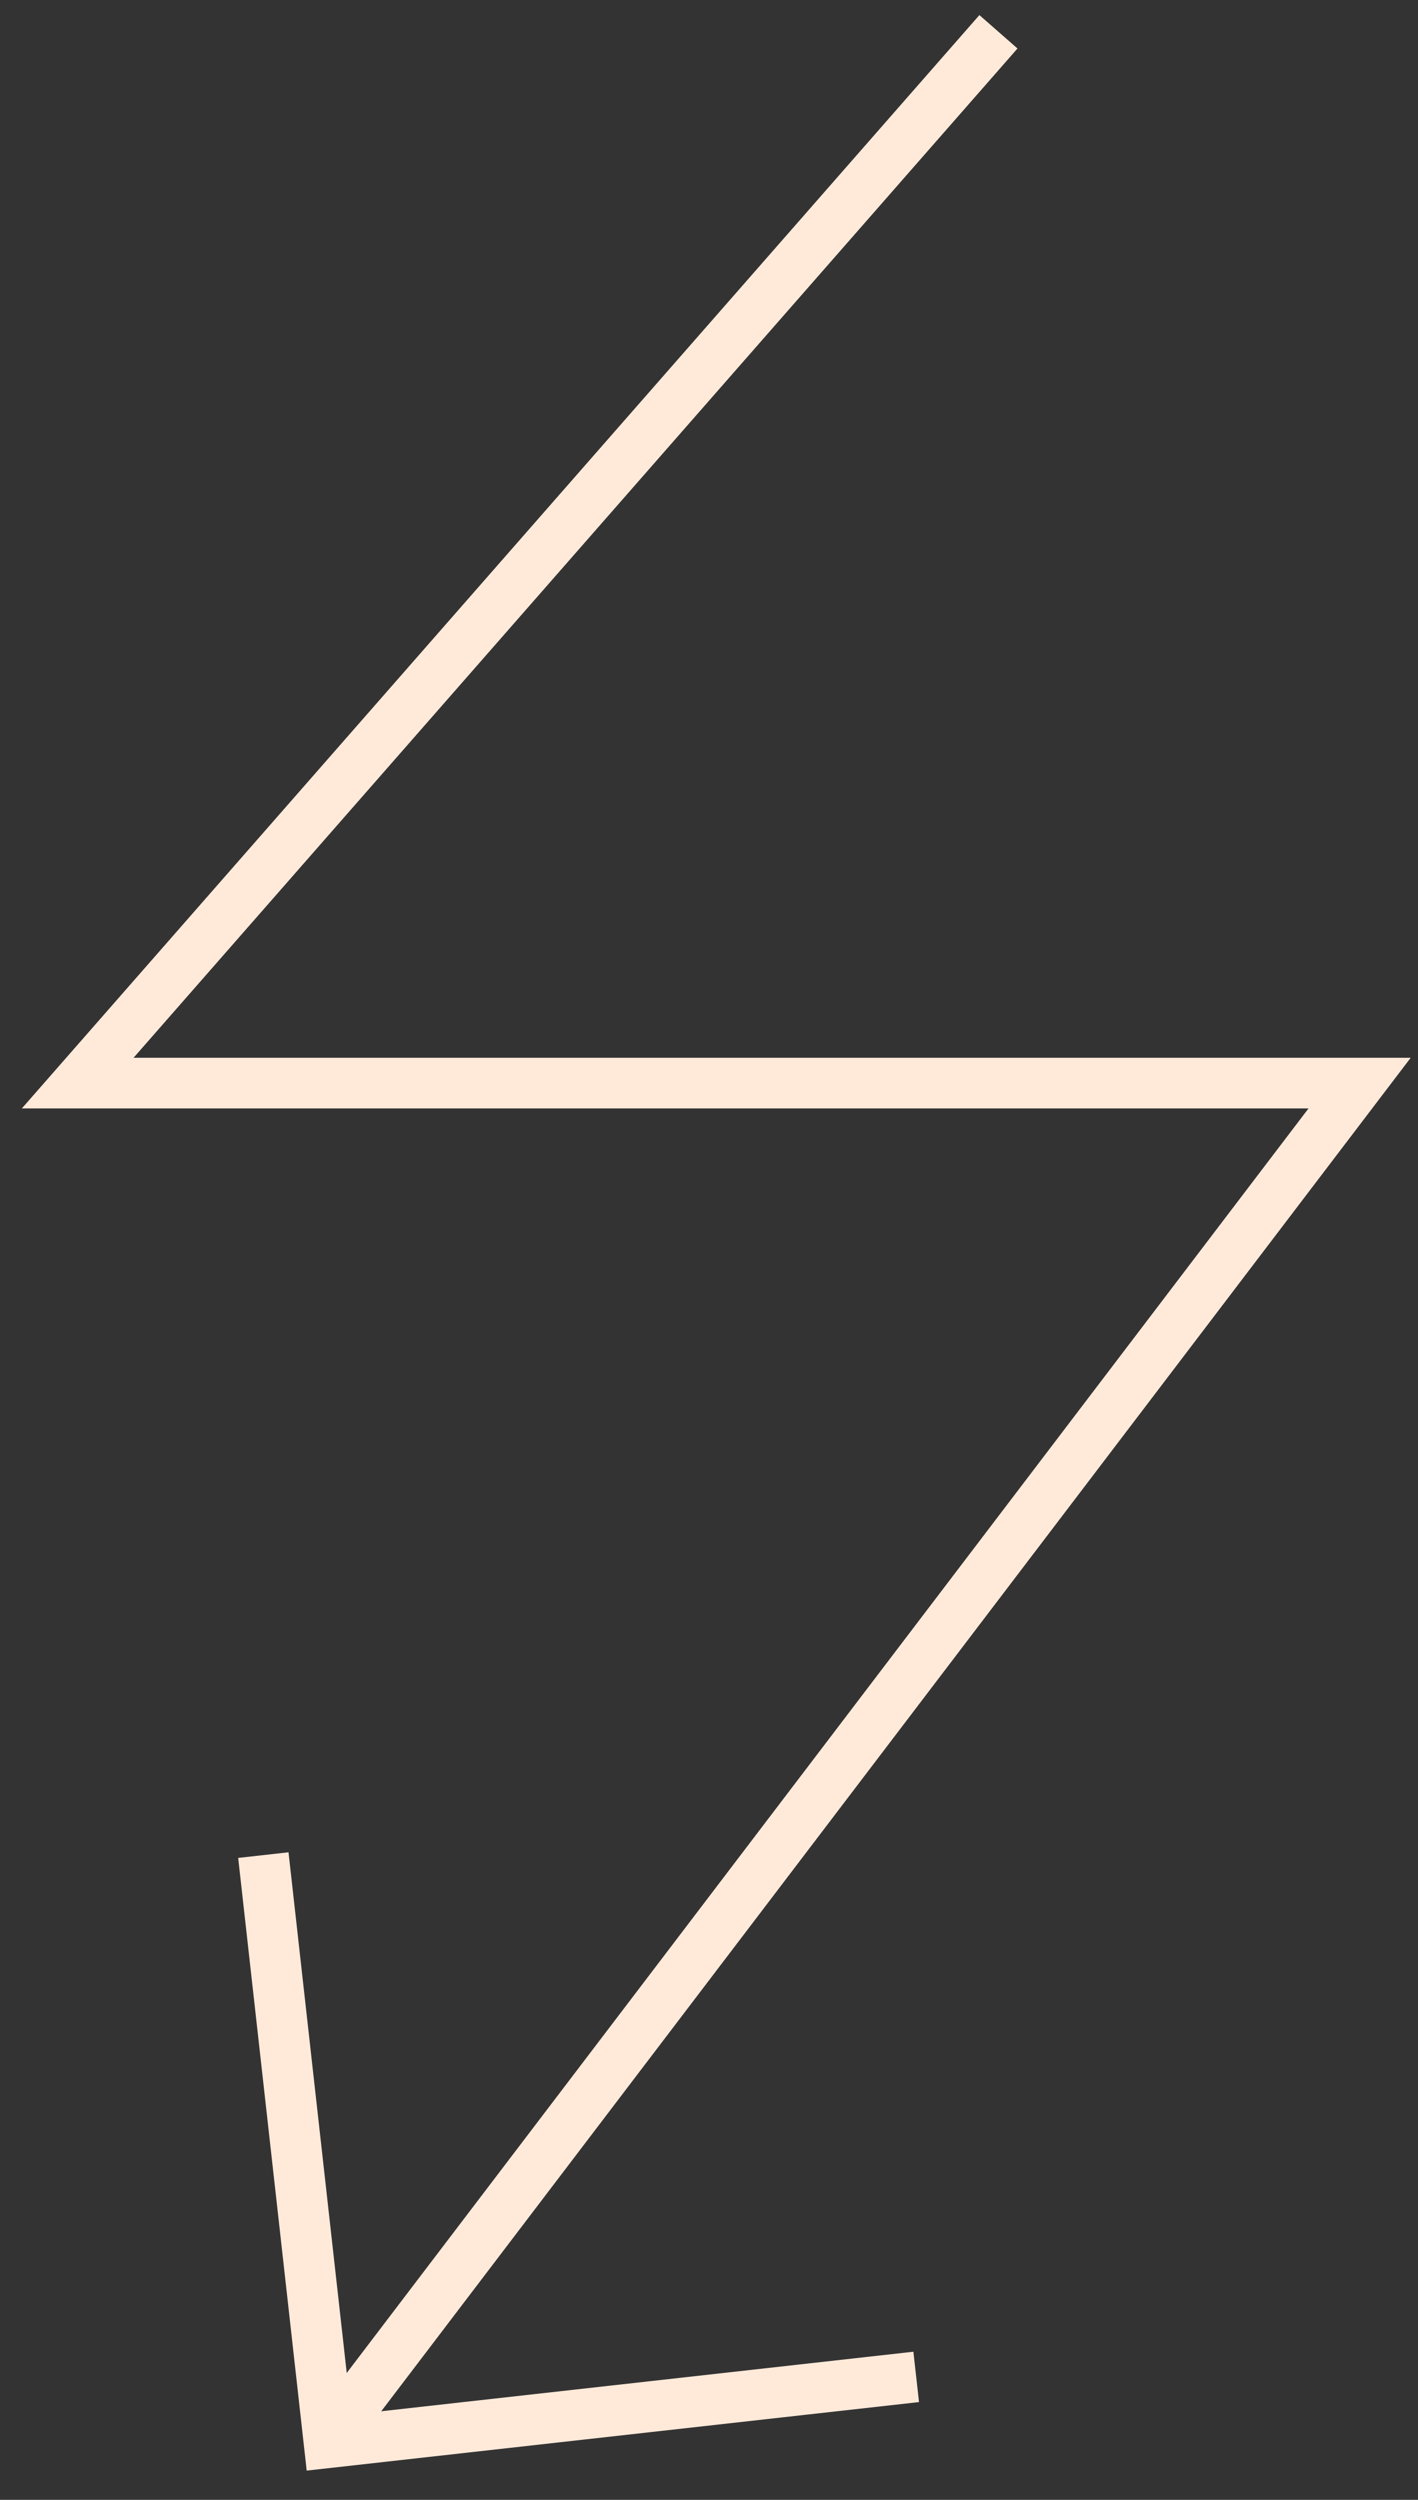
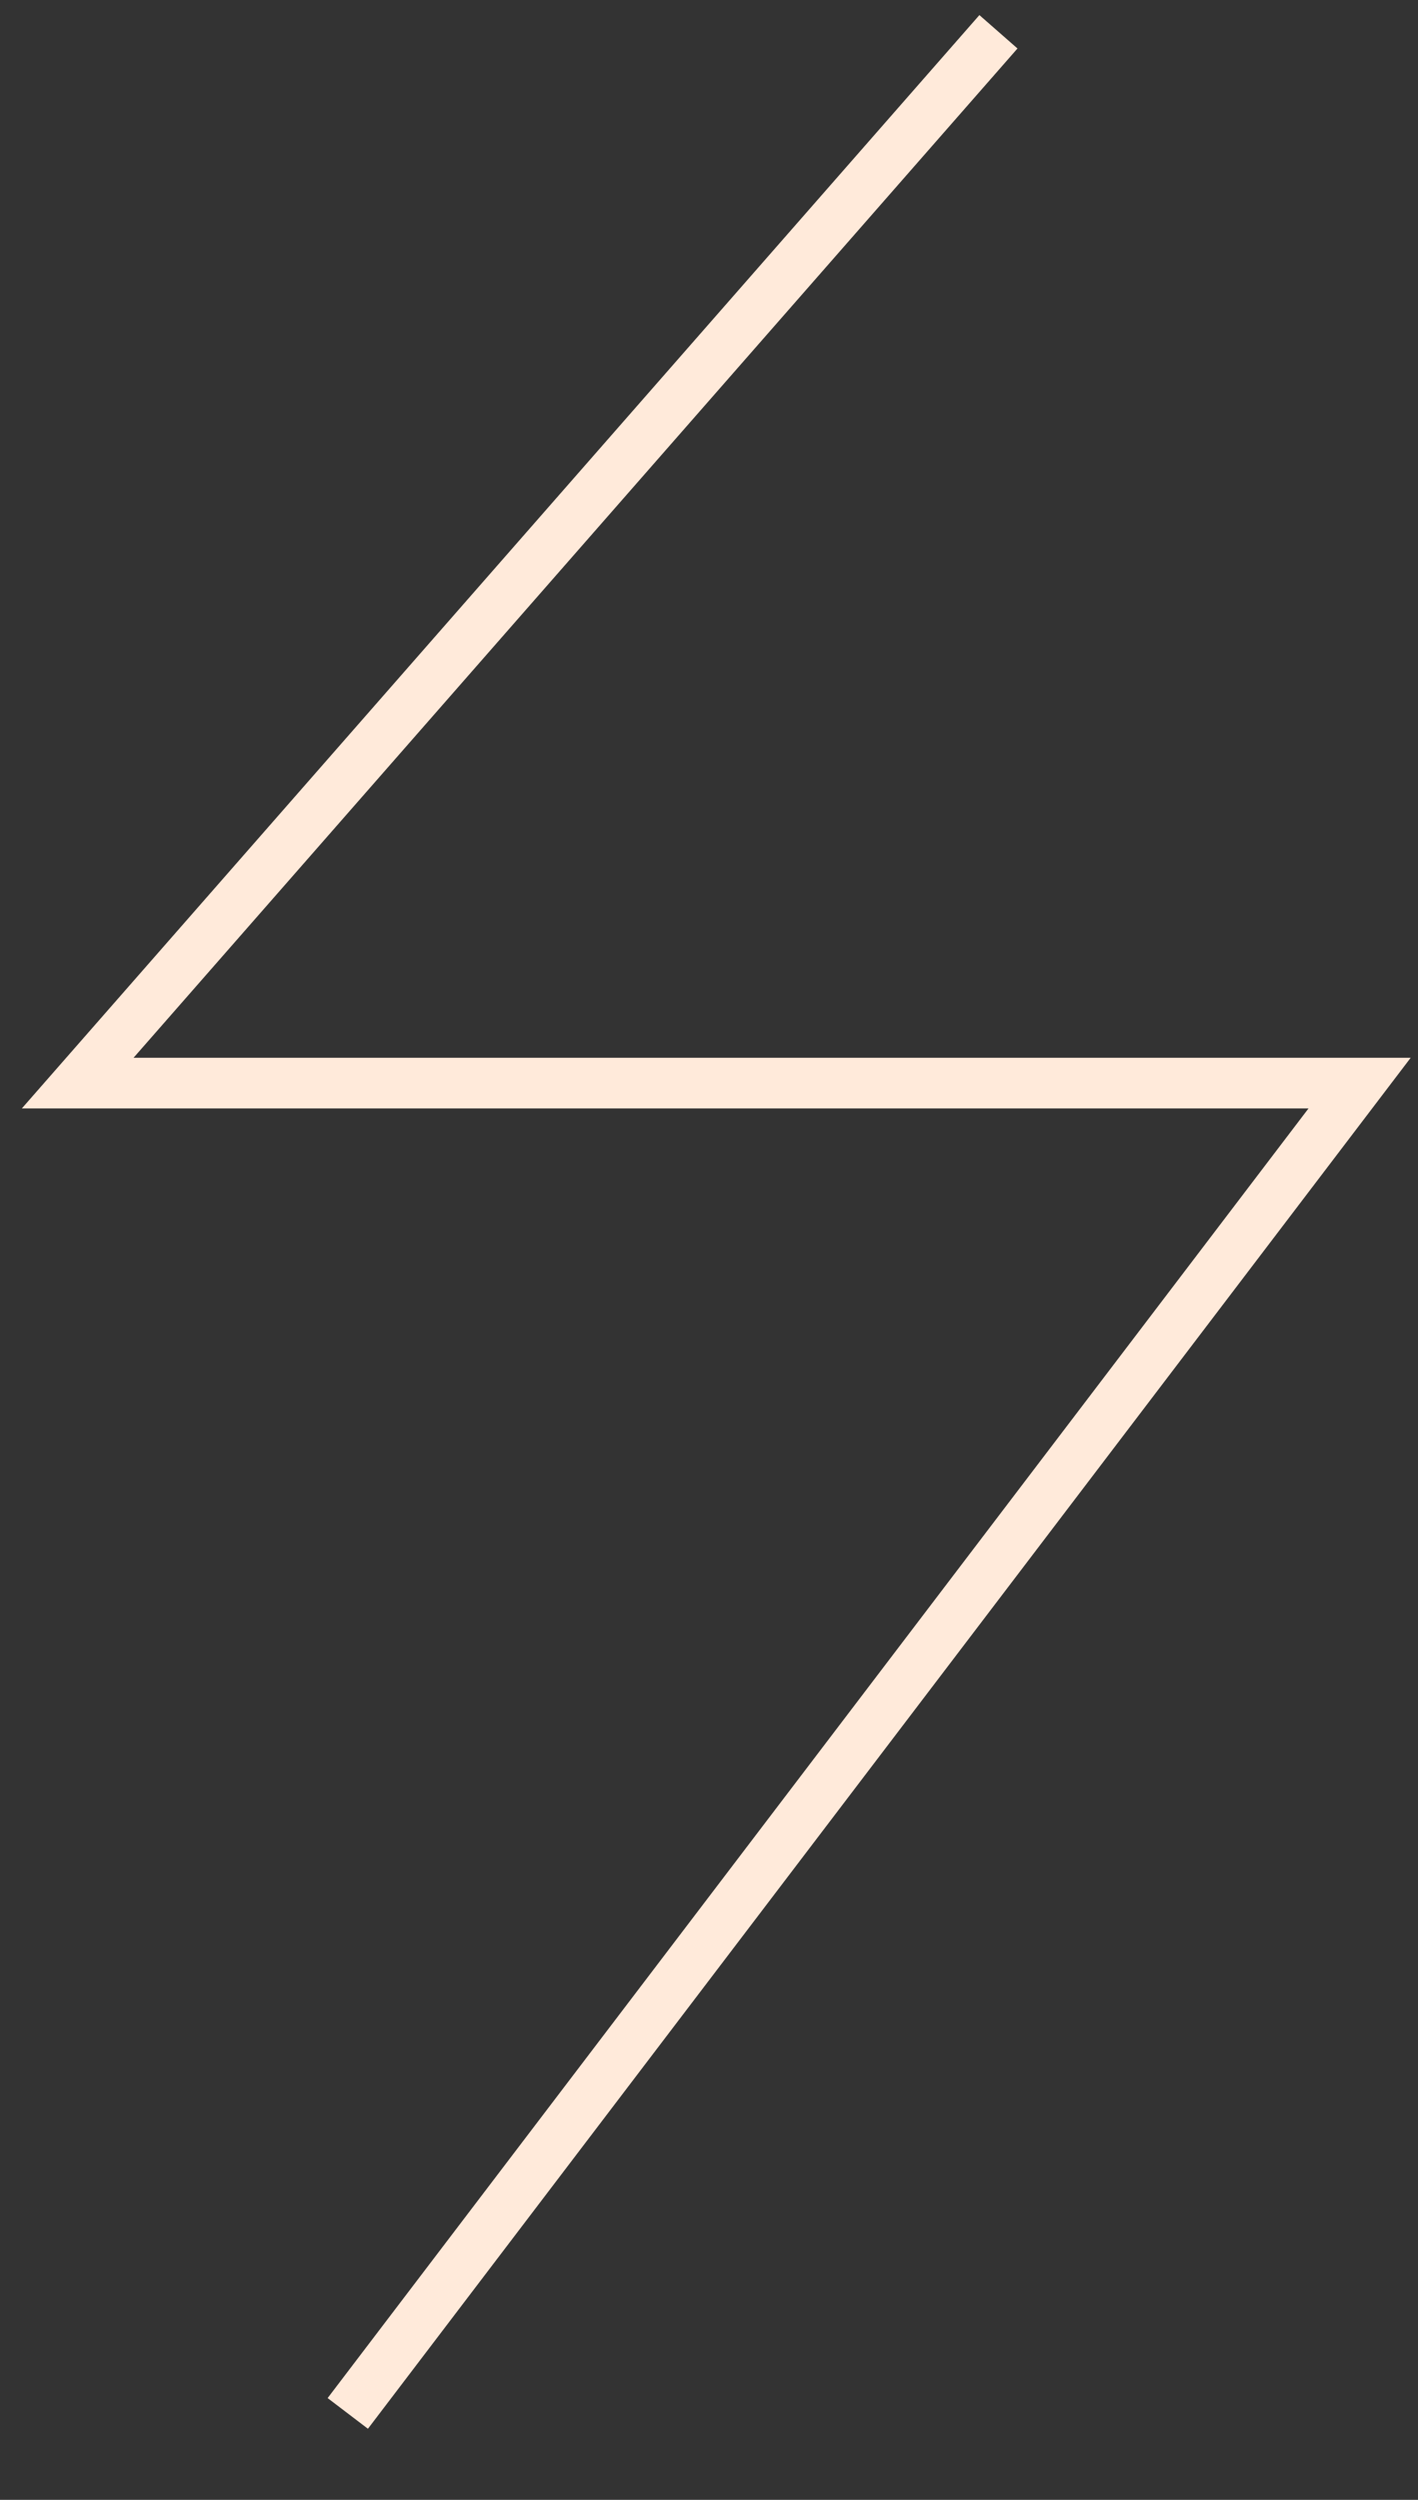
<svg xmlns="http://www.w3.org/2000/svg" width="42" height="74" viewBox="0 0 42 74" fill="none">
  <rect x="0" y="0" width="42" height="74" fill="#333333" stroke="none" />
  <path d="M29.573 0.941L2.301 32.062H40.27L10.301 71.441" stroke="#FFEADA" stroke-width="1.5" />
-   <path d="M27.137 70.36L9.746 72.305L7.8 54.914" stroke="#FFEADA" stroke-width="1.5" />
</svg>